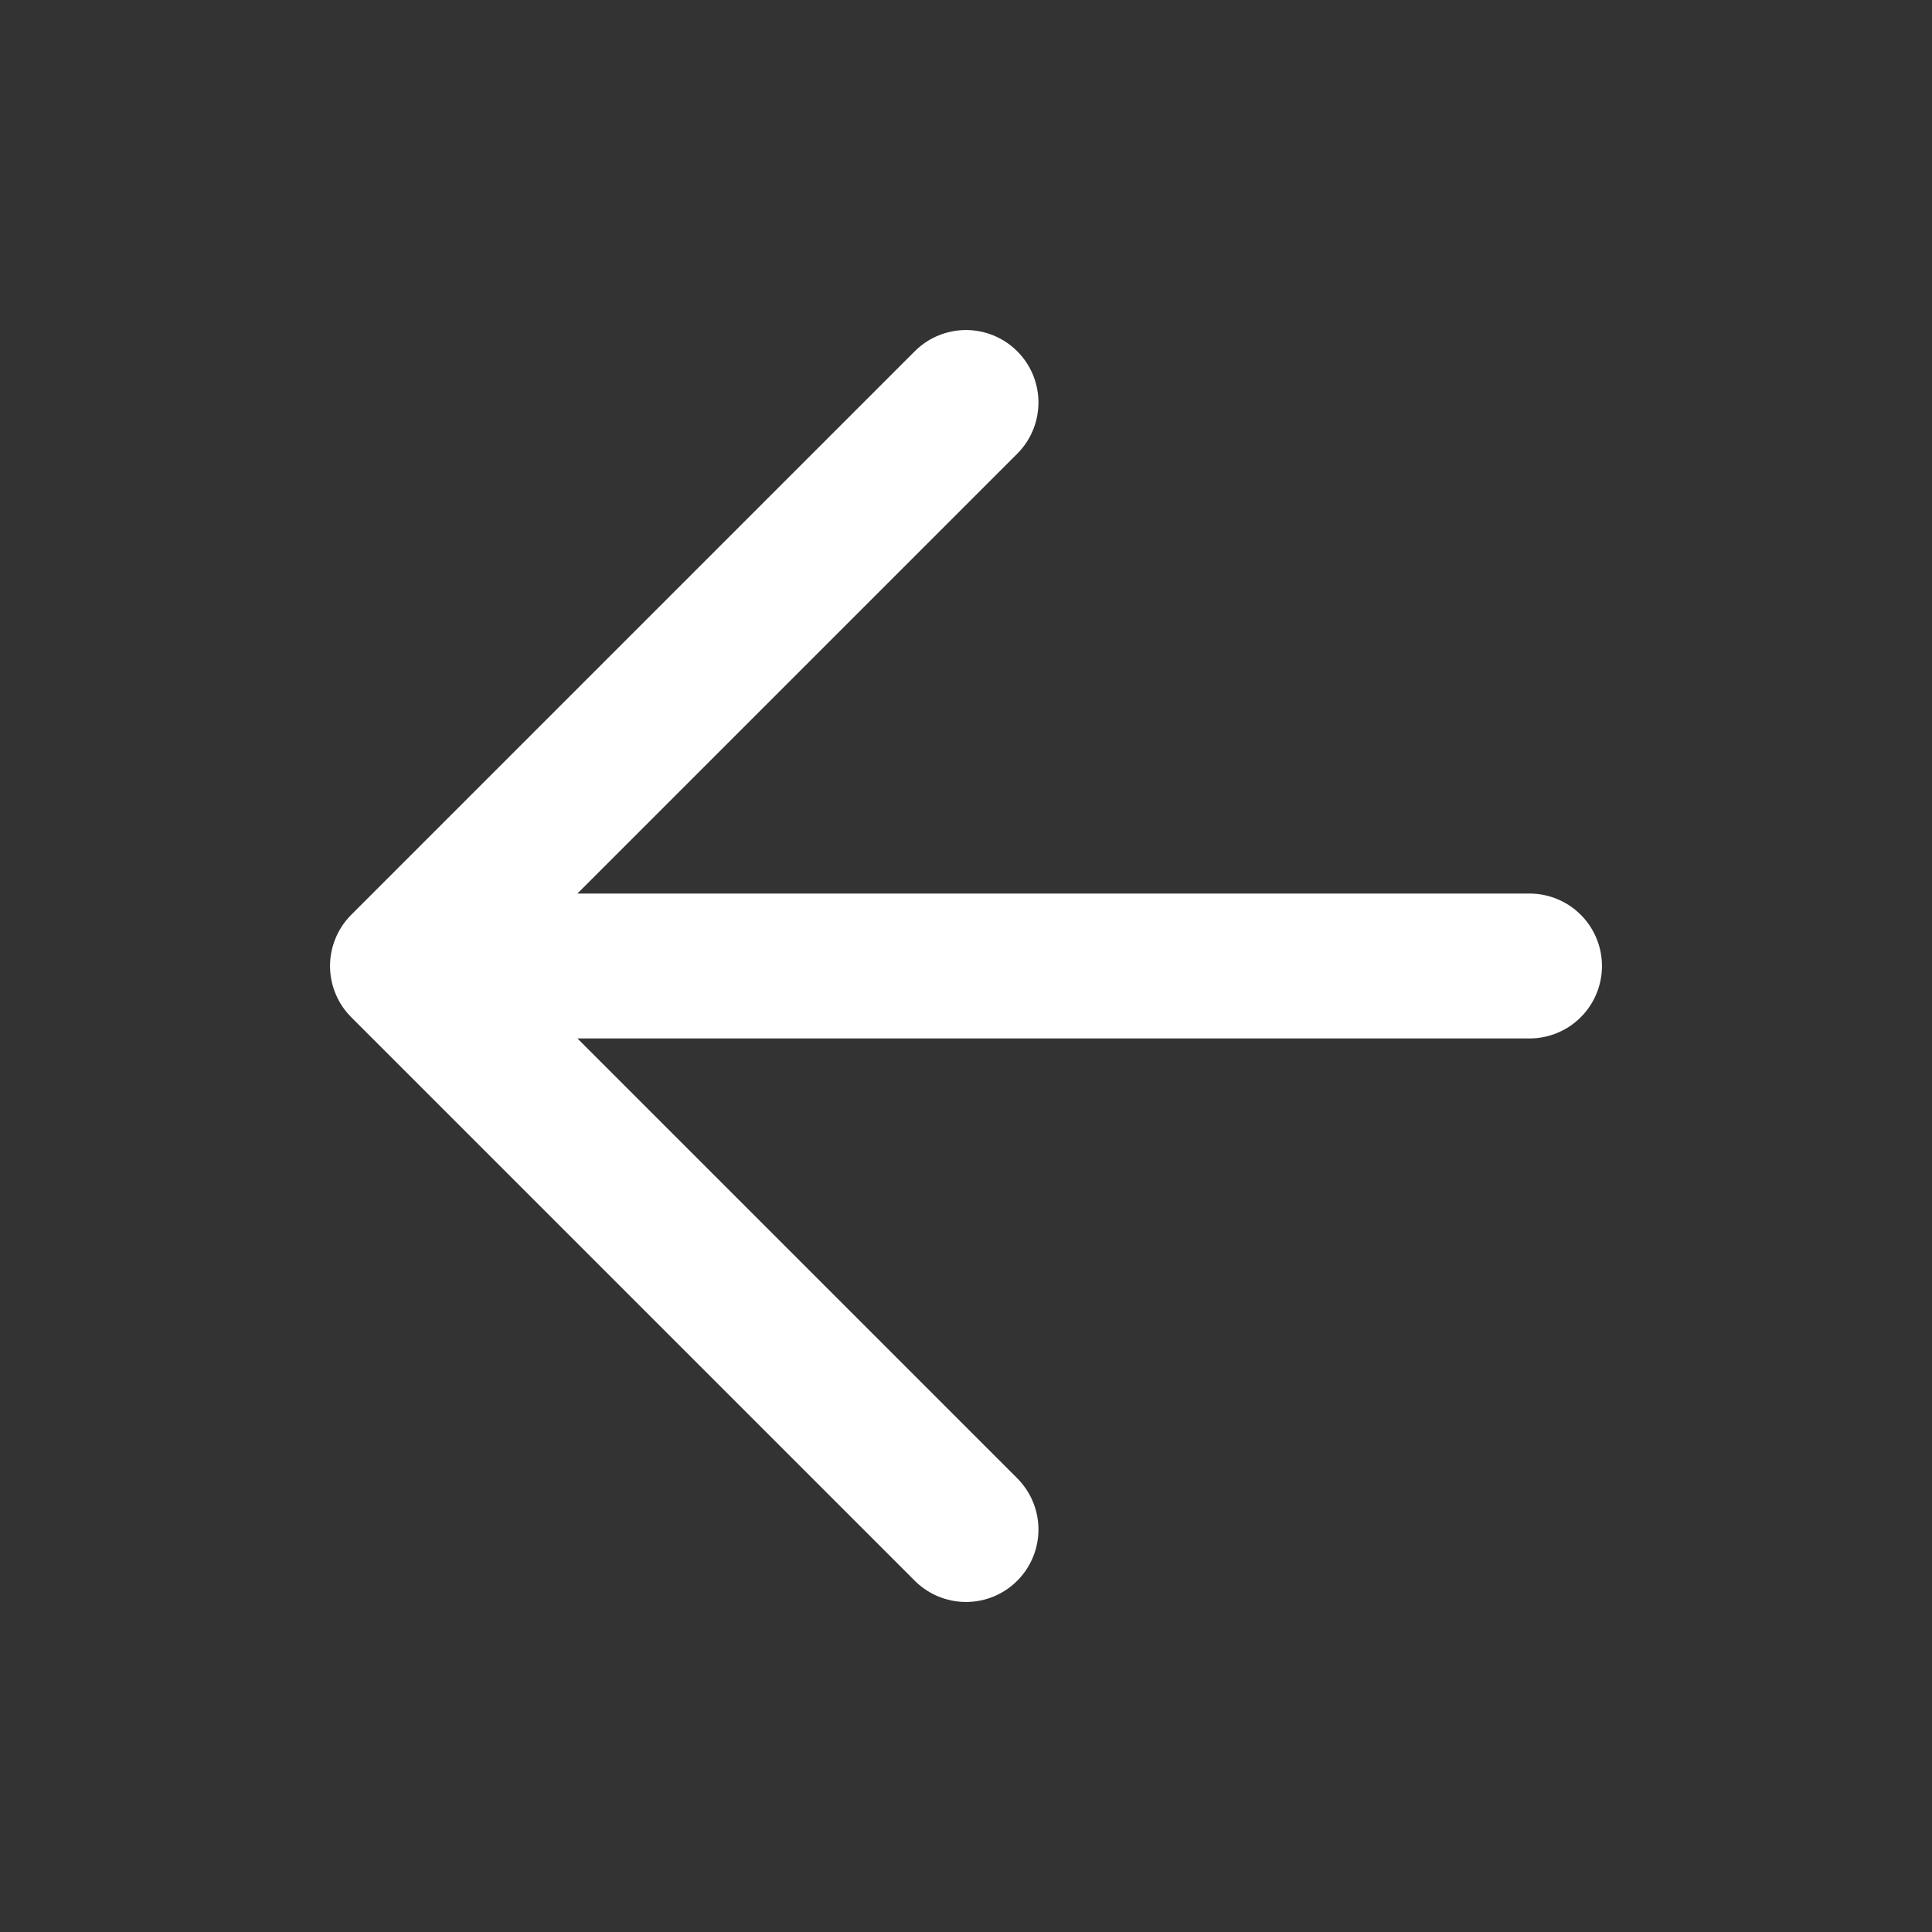
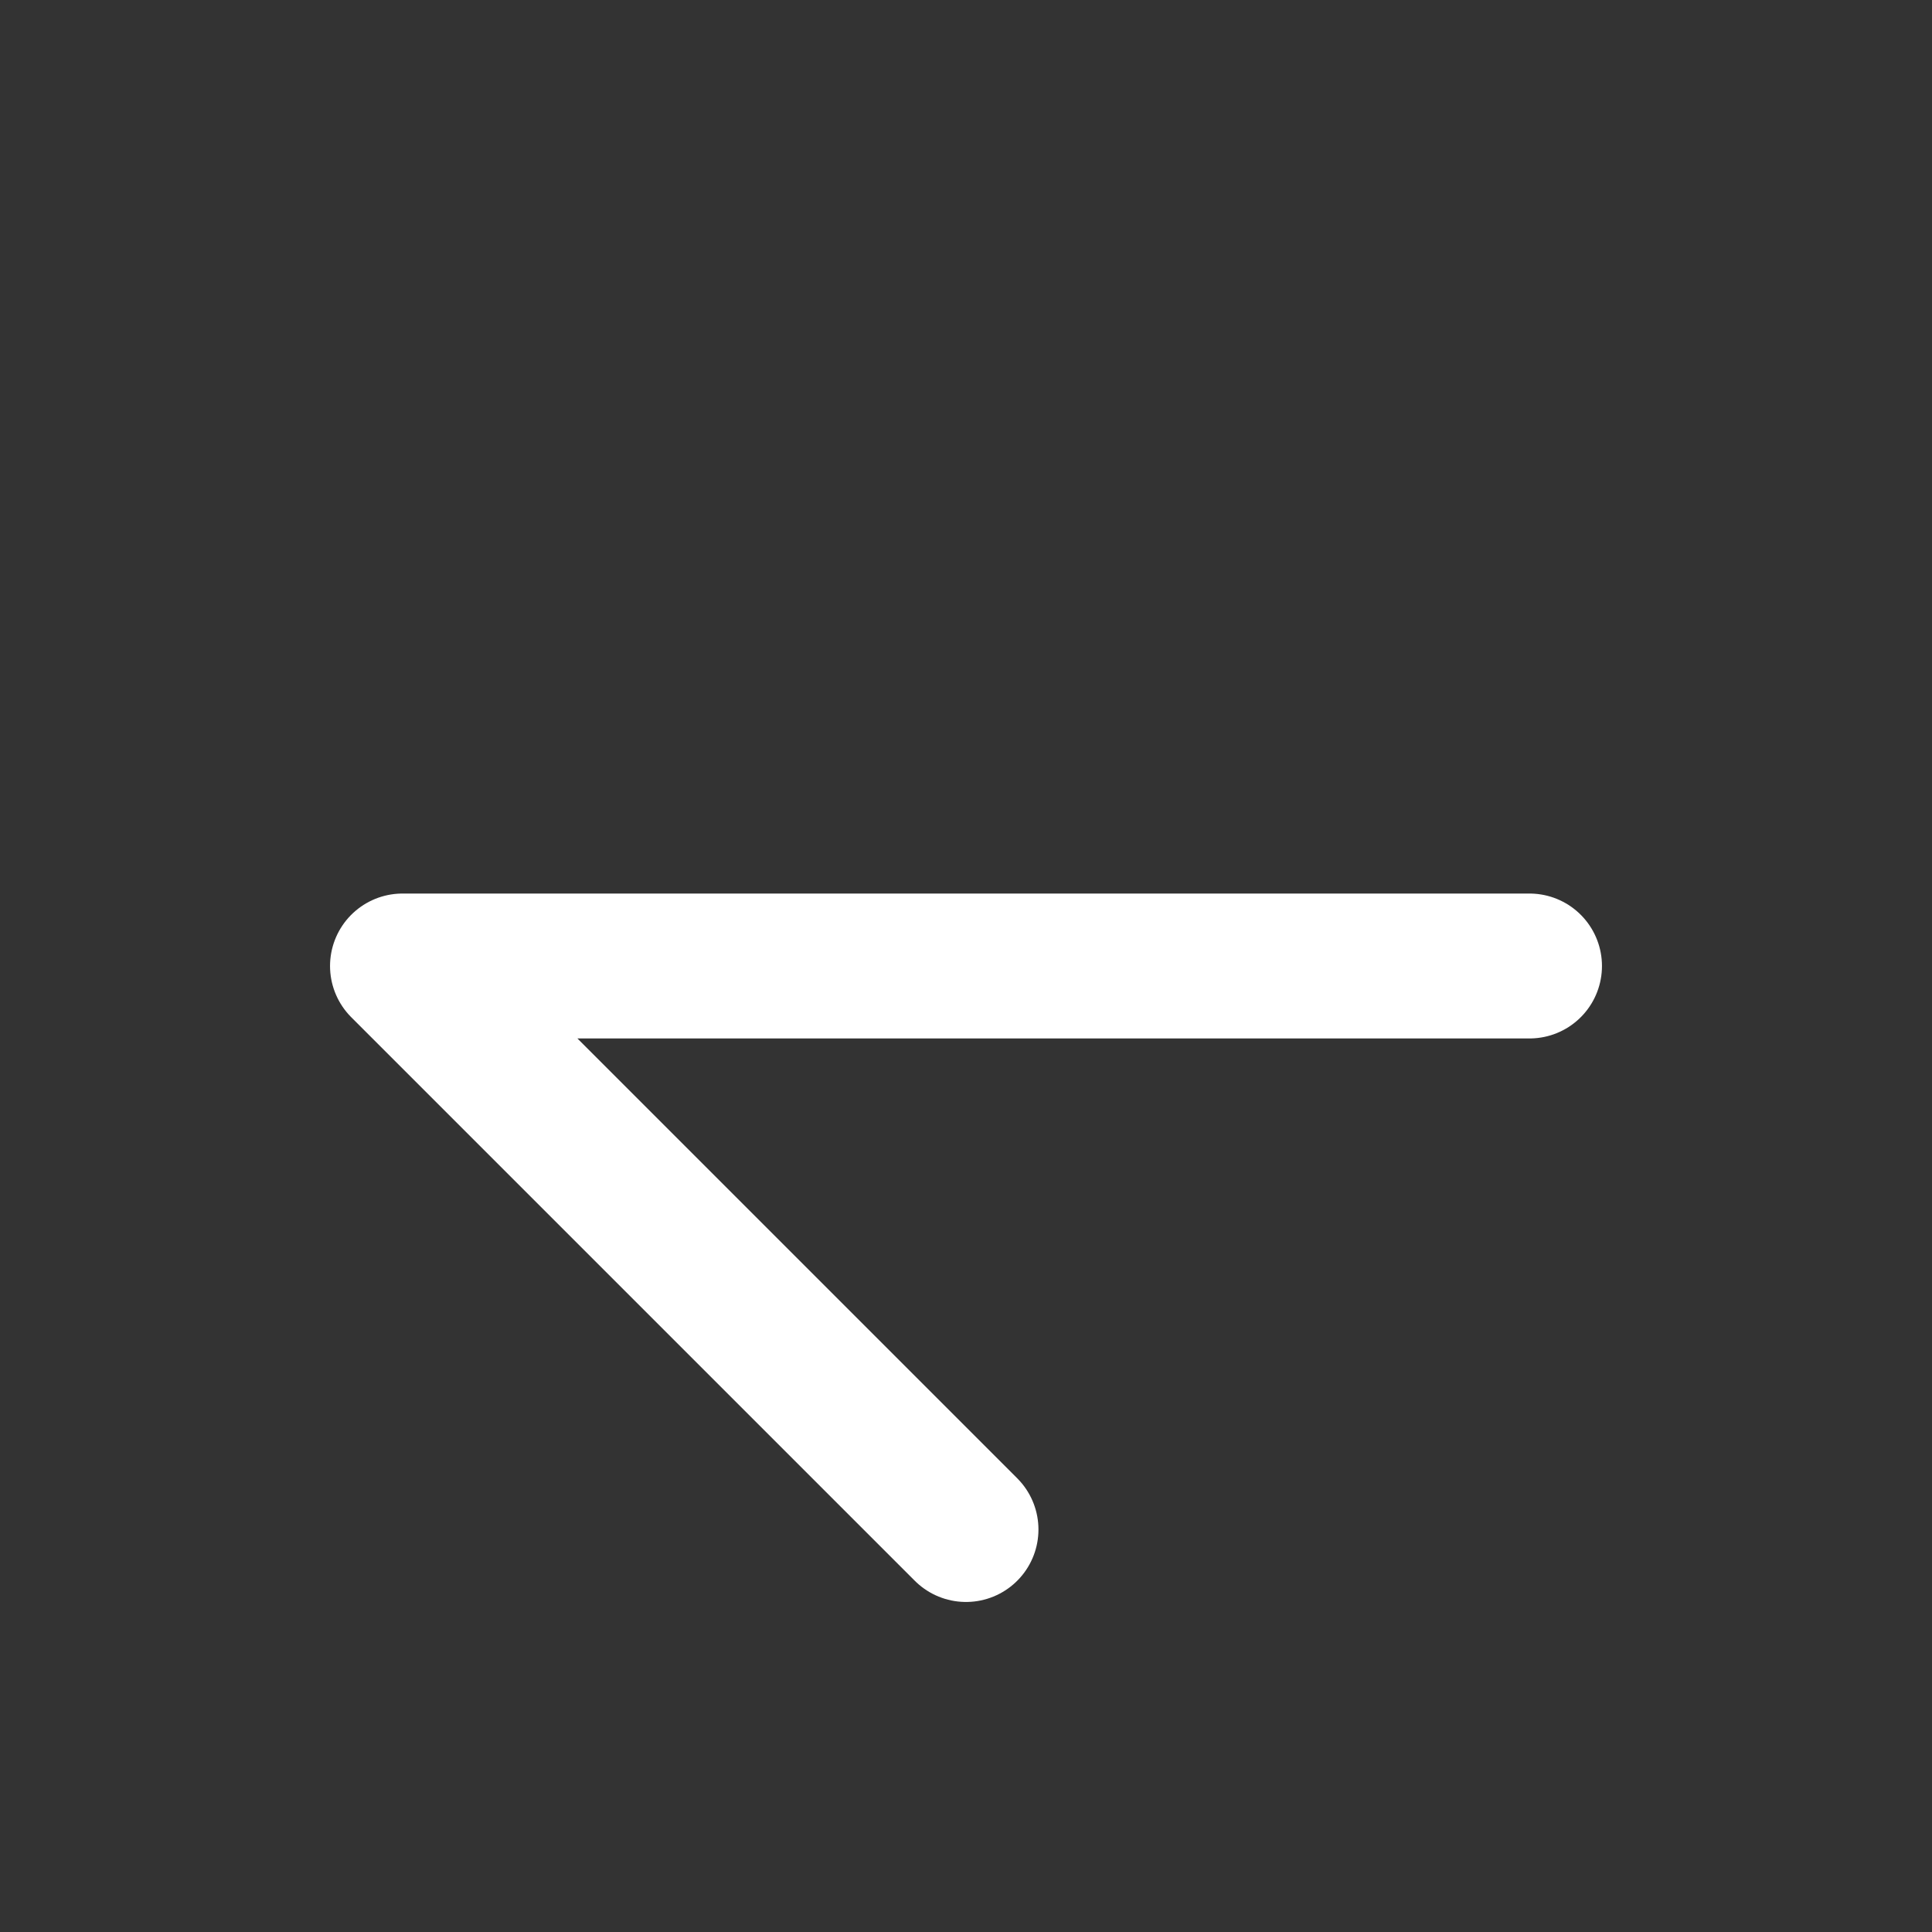
<svg xmlns="http://www.w3.org/2000/svg" width="40" height="40" viewBox="0 0 40 40" fill="none">
  <rect x="0" y="0" width="40" height="40" fill="#333333" stroke="none" />
-   <path d="M20 31.667L8.333 20M8.333 20L20 8.333M8.333 20H31.667" stroke="white" stroke-width="3" stroke-linecap="round" stroke-linejoin="round" />
+   <path d="M20 31.667L8.333 20M8.333 20M8.333 20H31.667" stroke="white" stroke-width="3" stroke-linecap="round" stroke-linejoin="round" />
</svg>